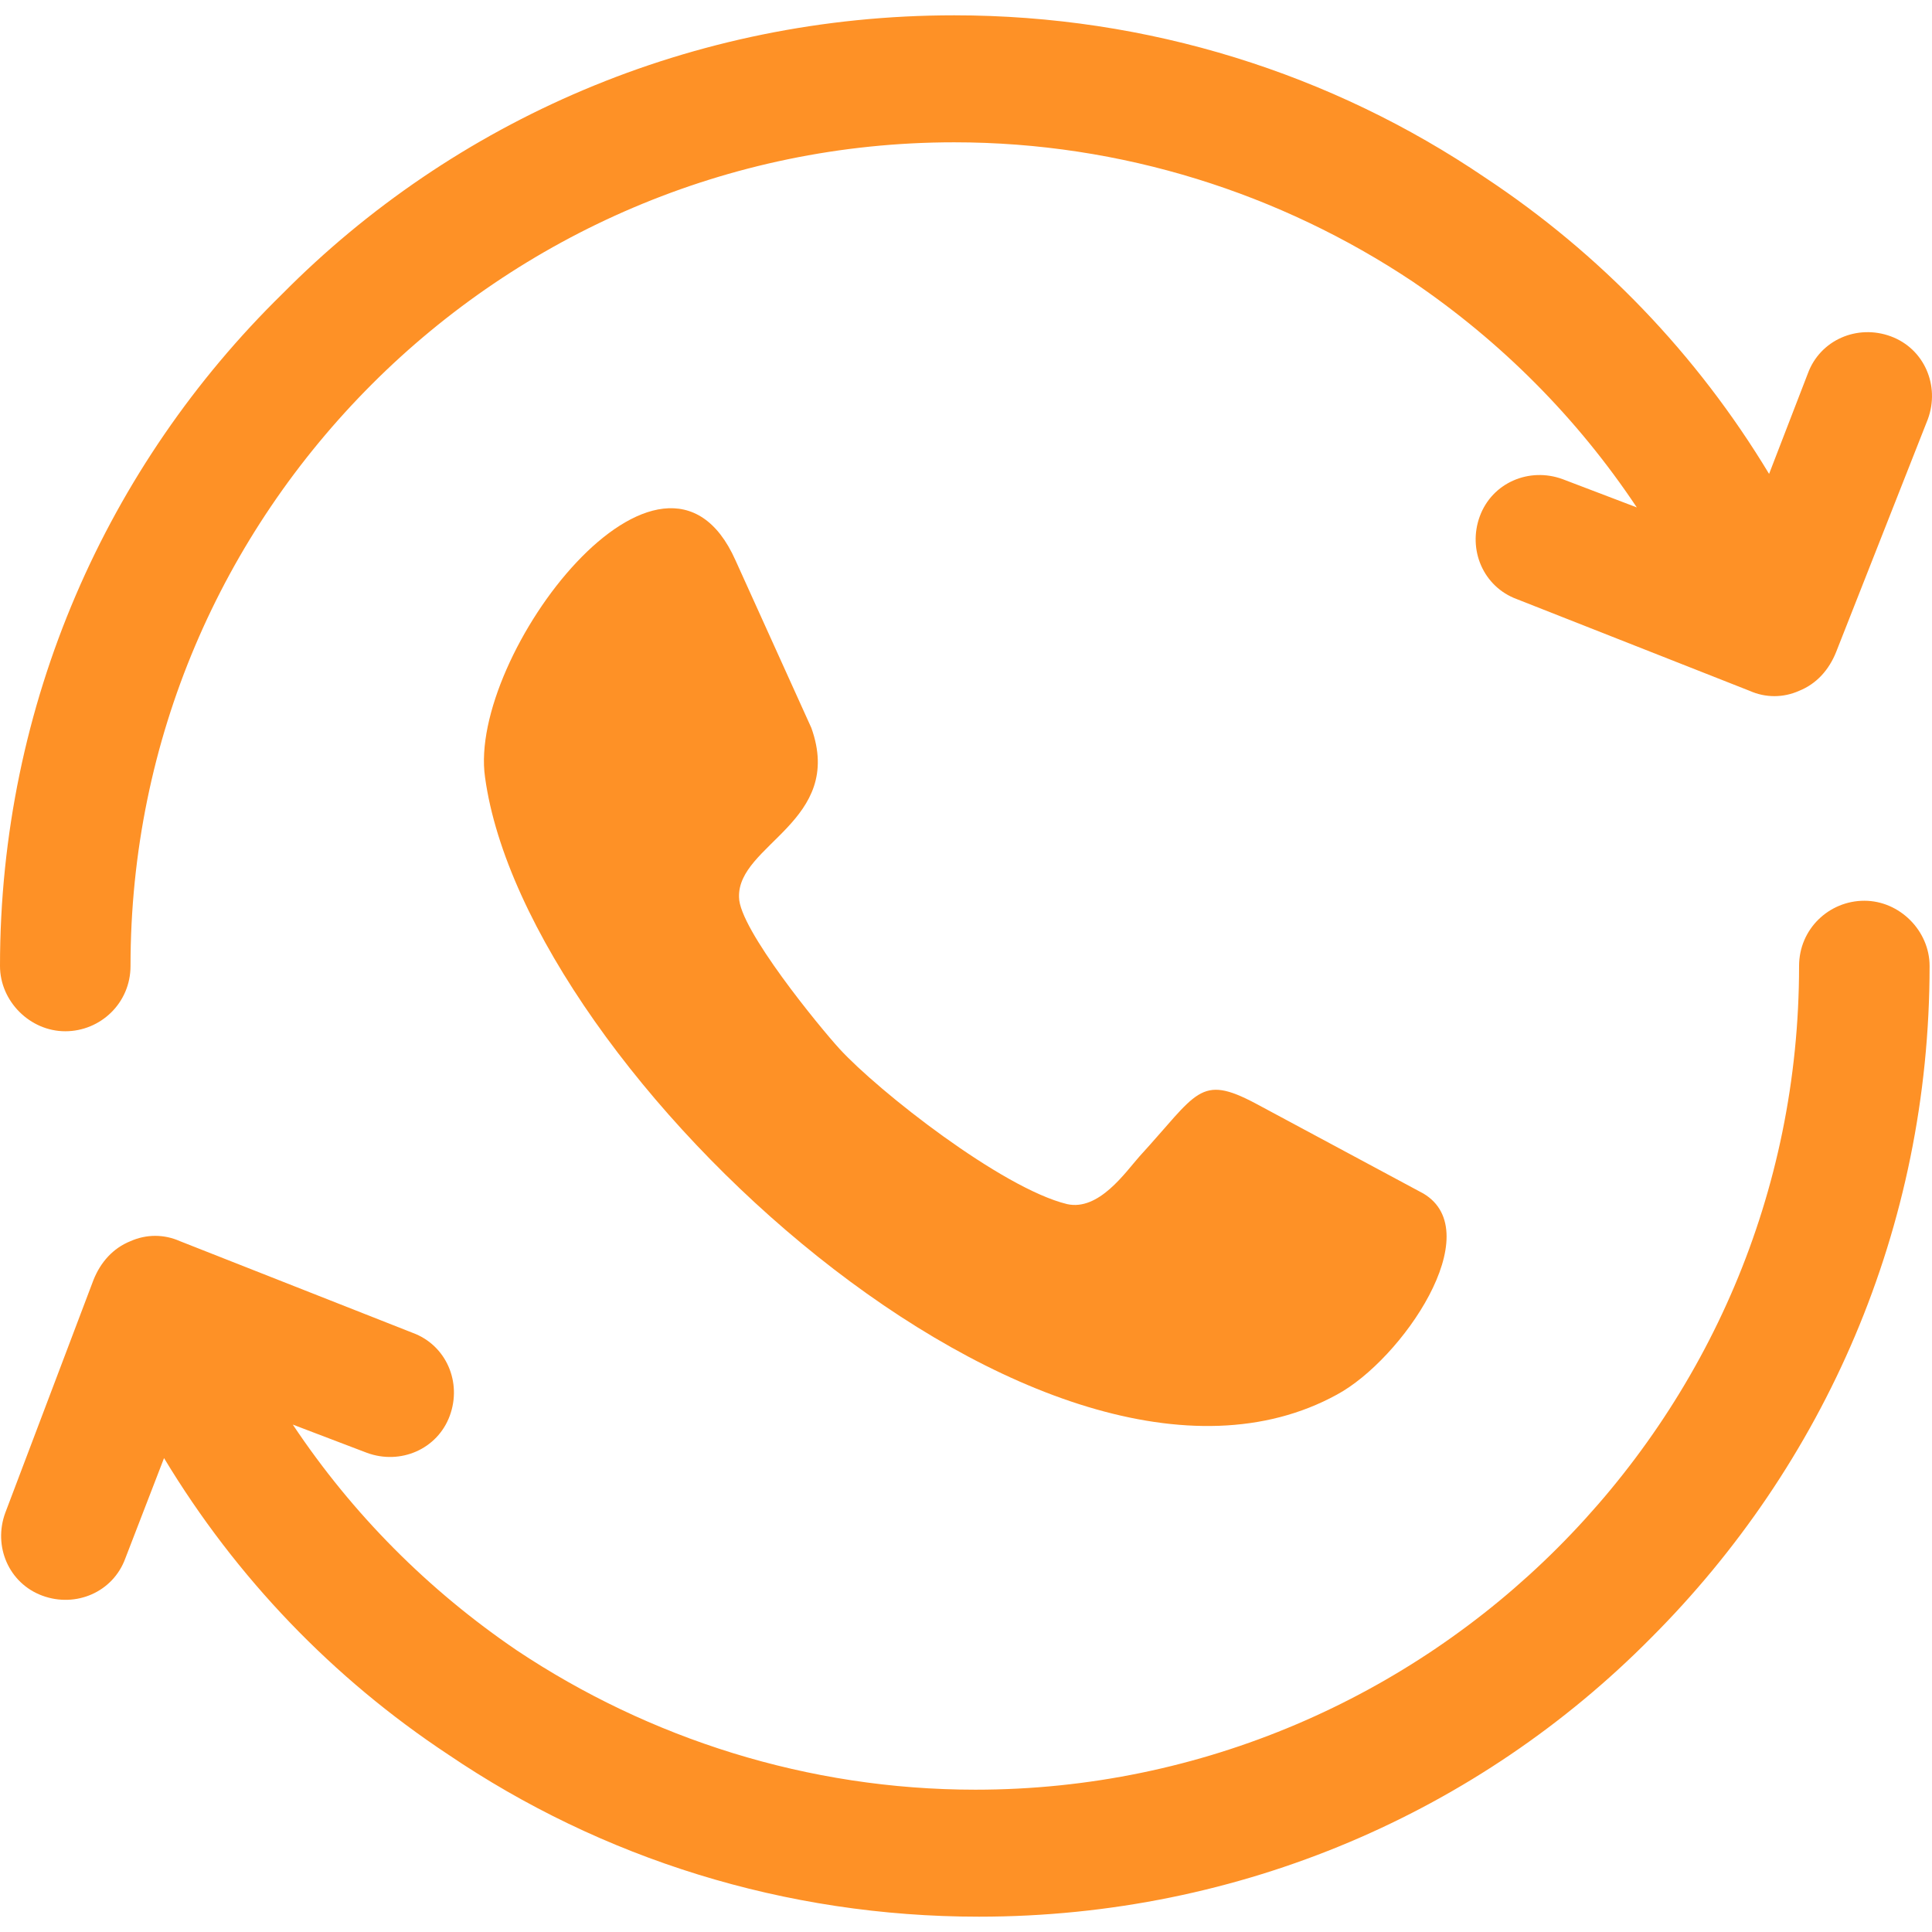
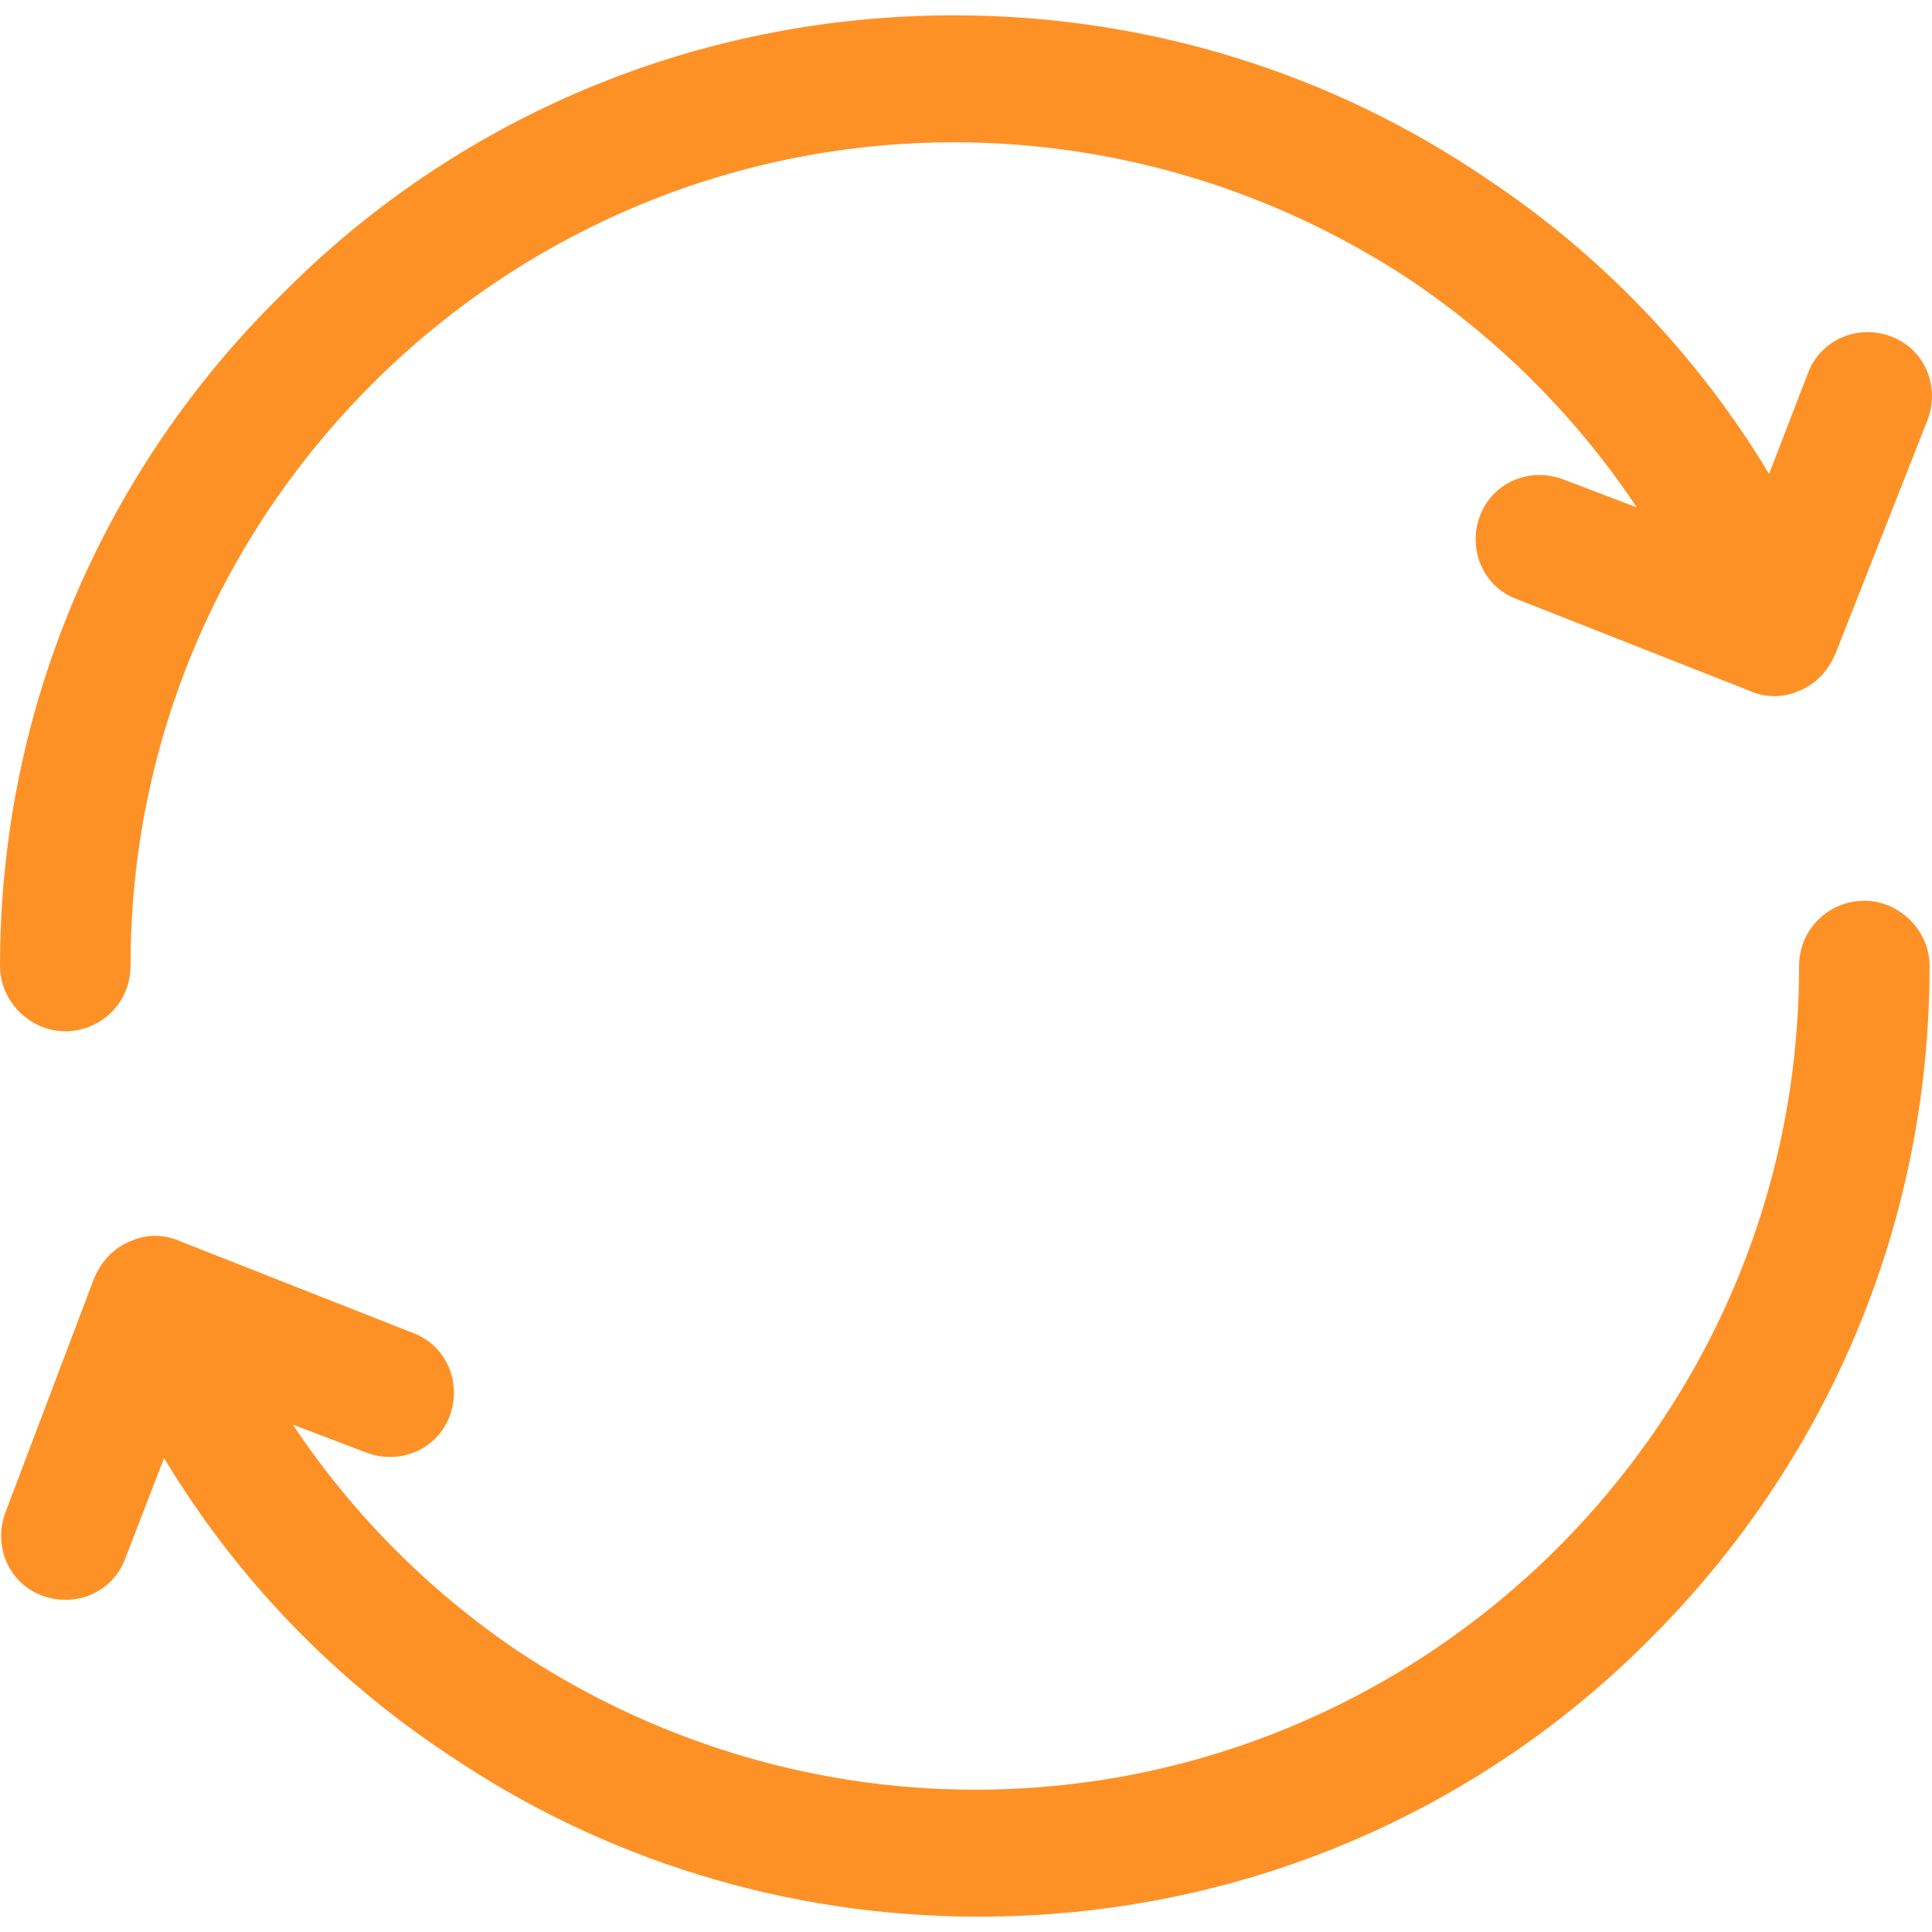
<svg xmlns="http://www.w3.org/2000/svg" version="1.1" id="Capa_1" x="0px" y="0px" viewBox="0 0 438.146 438.146" style="enable-background:new 0 0 438.146 438.146;" xml:space="preserve" width="512px" height="512px">
  <g>
    <g>
      <g>
-         <path d="M184,165.073l-17.2-38c-16.4-36.8-60.8,21.6-56.8,49.2c9.2,67.2,127.6,176,193.2,140c14.8-8,34.4-36.8,19.6-45.6     l-38-20.4c-12.8-6.8-13.2-2.4-26.4,12c-3.2,3.6-9.2,12.4-16.4,10.8c-14.8-3.6-42.8-25.6-51.6-35.2c-4.4-4.8-22.8-27.2-22.8-34.4     C167.2,191.473,191.6,186.273,184,165.073z" fill="#fe9126" />
        <path d="M14.8,233.873c8,0,14.8-6.4,14.8-14.8c0-51.6,20.8-98,54.8-132c33.6-33.6,80.4-54.8,132-54.8c38,0,74,11.6,104,31.6     c20,13.6,37.2,30.8,50.8,51.2l-16.8-6.4c-7.6-2.8-16,0.8-18.8,8.4c-2.8,7.6,0.8,16,8.4,18.8l52.8,20.8c3.6,1.6,7.6,1.6,11.2,0     c4-1.6,6.8-4.8,8.4-8.8l20.8-52.8c2.8-7.6-0.8-16-8.4-18.8c-7.6-2.8-16,0.8-18.8,8.4l-8.8,22.8c-16.4-27.2-38.4-50-64.4-67.2     c-34.8-23.6-76.4-36.8-120.4-36.8c-59.6,0-113.6,24-152.4,63.2c-39.6,38.8-64,92.8-64,152.4C0,227.073,6.8,233.873,14.8,233.873z     " fill="#fe9126" />
        <path d="M422.8,204.273c-8,0-14.8,6.4-14.8,14.8c0,51.6-20.8,98-54.8,132c-33.6,33.6-80.4,54.8-132,54.8c-38,0-74-11.6-104-31.6     c-20-13.6-37.2-30.8-50.8-51.2l16.8,6.4c7.6,2.8,16-0.8,18.8-8.4c2.8-7.6-0.8-16-8.4-18.8l-52.8-20.8c-3.6-1.6-7.6-1.6-11.2,0     c-4,1.6-6.8,4.8-8.4,8.8l-20,52.8c-2.8,7.6,0.8,16,8.4,18.8c7.6,2.8,16-0.8,18.8-8.4l8.8-22.8c16.4,27.2,38.4,50,64.4,67.2     c34.8,23.6,76.4,36.8,120.4,36.8c59.6,0,113.6-24,152.4-63.2c39.2-39.2,63.2-92.8,63.2-152.4     C437.6,211.073,430.8,204.273,422.8,204.273z" fill="#fe9126" />
      </g>
    </g>
  </g>
  <g>
</g>
  <g>
</g>
  <g>
</g>
  <g>
</g>
  <g>
</g>
  <g>
</g>
  <g>
</g>
  <g>
</g>
  <g>
</g>
  <g>
</g>
  <g>
</g>
  <g>
</g>
  <g>
</g>
  <g>
</g>
  <g>
</g>
</svg>